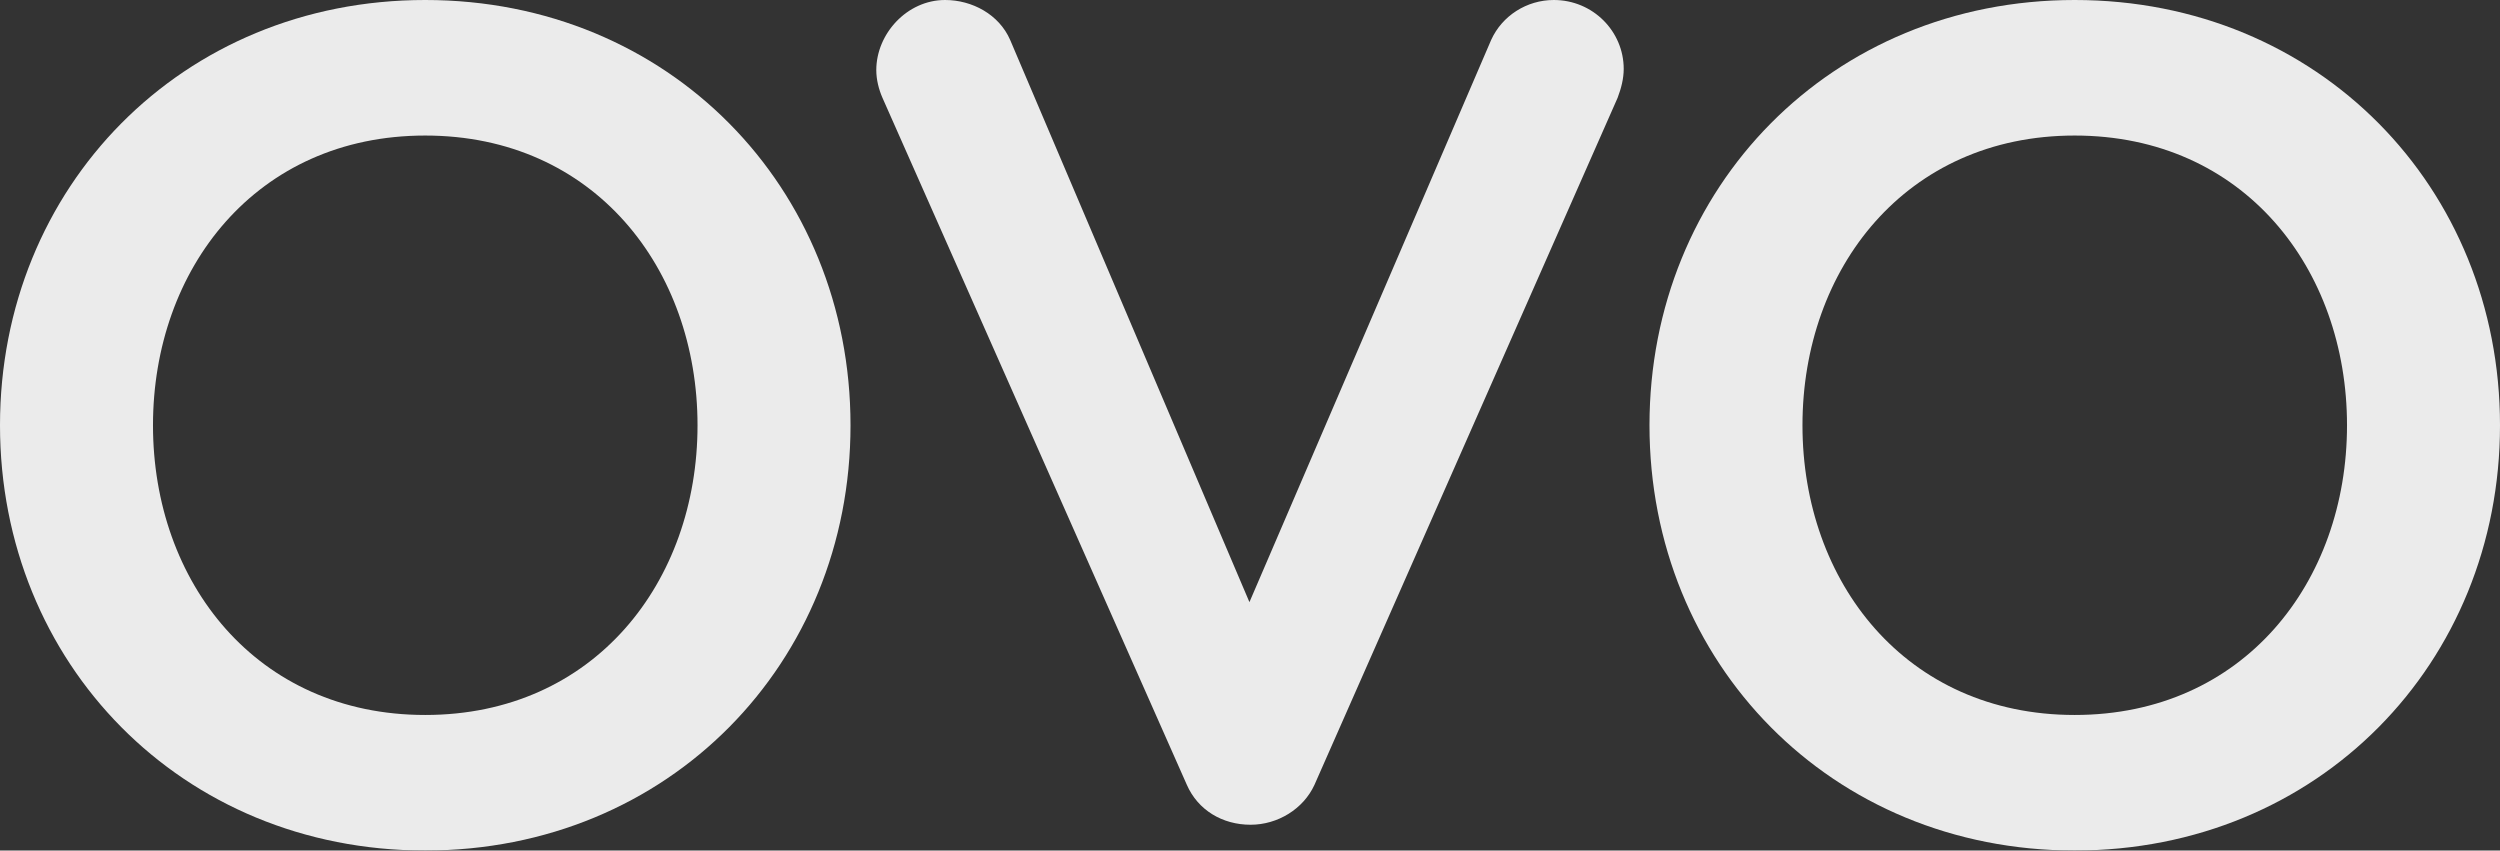
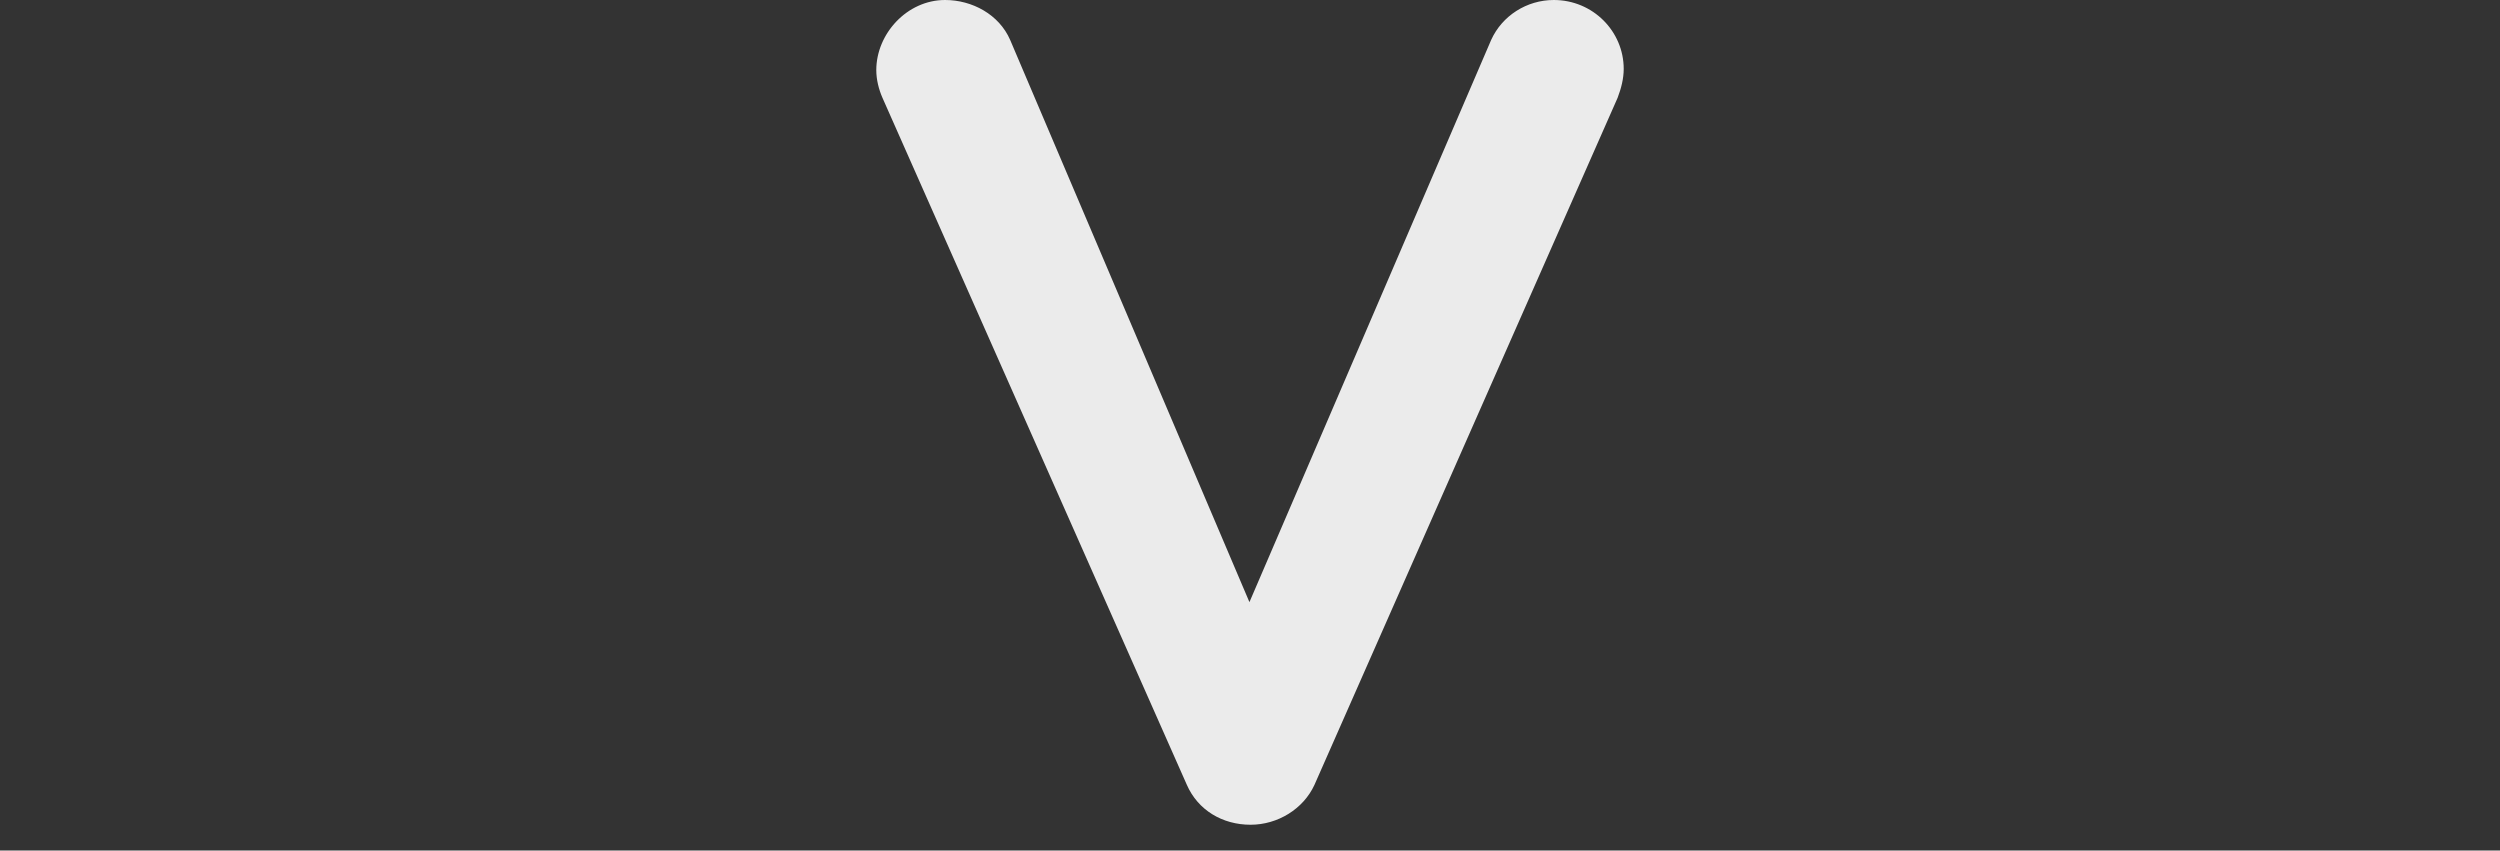
<svg xmlns="http://www.w3.org/2000/svg" width="97px" height="33px" viewBox="0 0 97 33" version="1.1">
  <rect x="0" y="0" width="97" height="33" fill="#333333" stroke="none" />
  <title>1A4943B9-37A4-4D9A-A9B2-2BE0753223C9</title>
  <desc>Created with sketchtool.</desc>
  <defs />
  <g id="Page-1" stroke="none" stroke-width="1" fill="none" fill-rule="evenodd" opacity="0.9">
    <g id="04-Cypha-Desktop-Case-Study-Link-03" transform="translate(-469, -252)" fill="#FFFFFF">
      <g id="content" transform="translate(50, 50)">
        <g id="copy" transform="translate(257, 190)">
          <g id="cypha-plus" transform="translate(7, 0)">
            <g id="Page-1" transform="translate(155, 12)">
              <g id="ovo-logo">
-                 <path d="M16.498,5.259 C9.939,5.259 5.936,10.427 5.936,16.502 C5.936,22.577 9.939,27.741 16.498,27.741 C23.058,27.741 27.064,22.577 27.064,16.502 C27.064,10.427 23.058,5.259 16.498,5.259 Z M16.498,33 C7.046,33 0,25.729 0,16.502 C0,7.271 7.046,0 16.498,0 C25.957,0 33,7.271 33,16.502 C33,25.729 25.957,33 16.498,33 Z" id="Fill-17" />
                <path d="M62.763,3.796 L51.002,30.45 C50.572,31.39 49.574,32 48.522,32 C47.429,32 46.479,31.433 46.049,30.45 L34.24,3.796 C34.098,3.47 34,3.093 34,2.72 C34,1.313 35.191,0 36.669,0 C37.718,0 38.763,0.56 39.193,1.547 L48.478,23.363 L57.858,1.547 C58.284,0.61 59.238,0 60.287,0 C61.809,0 63,1.22 63,2.673 C63,3.046 62.905,3.423 62.763,3.796" id="Fill-18" />
-                 <path d="M80.498,5.259 C73.939,5.259 69.936,10.427 69.936,16.502 C69.936,22.577 73.939,27.741 80.498,27.741 C87.058,27.741 91.064,22.577 91.064,16.502 C91.064,10.427 87.058,5.259 80.498,5.259 Z M80.498,33 C71.046,33 64,25.729 64,16.502 C64,7.271 71.046,0 80.498,0 C89.957,0 97,7.271 97,16.502 C97,25.729 89.957,33 80.498,33 Z" id="Fill-19" />
              </g>
            </g>
          </g>
        </g>
      </g>
    </g>
  </g>
</svg>